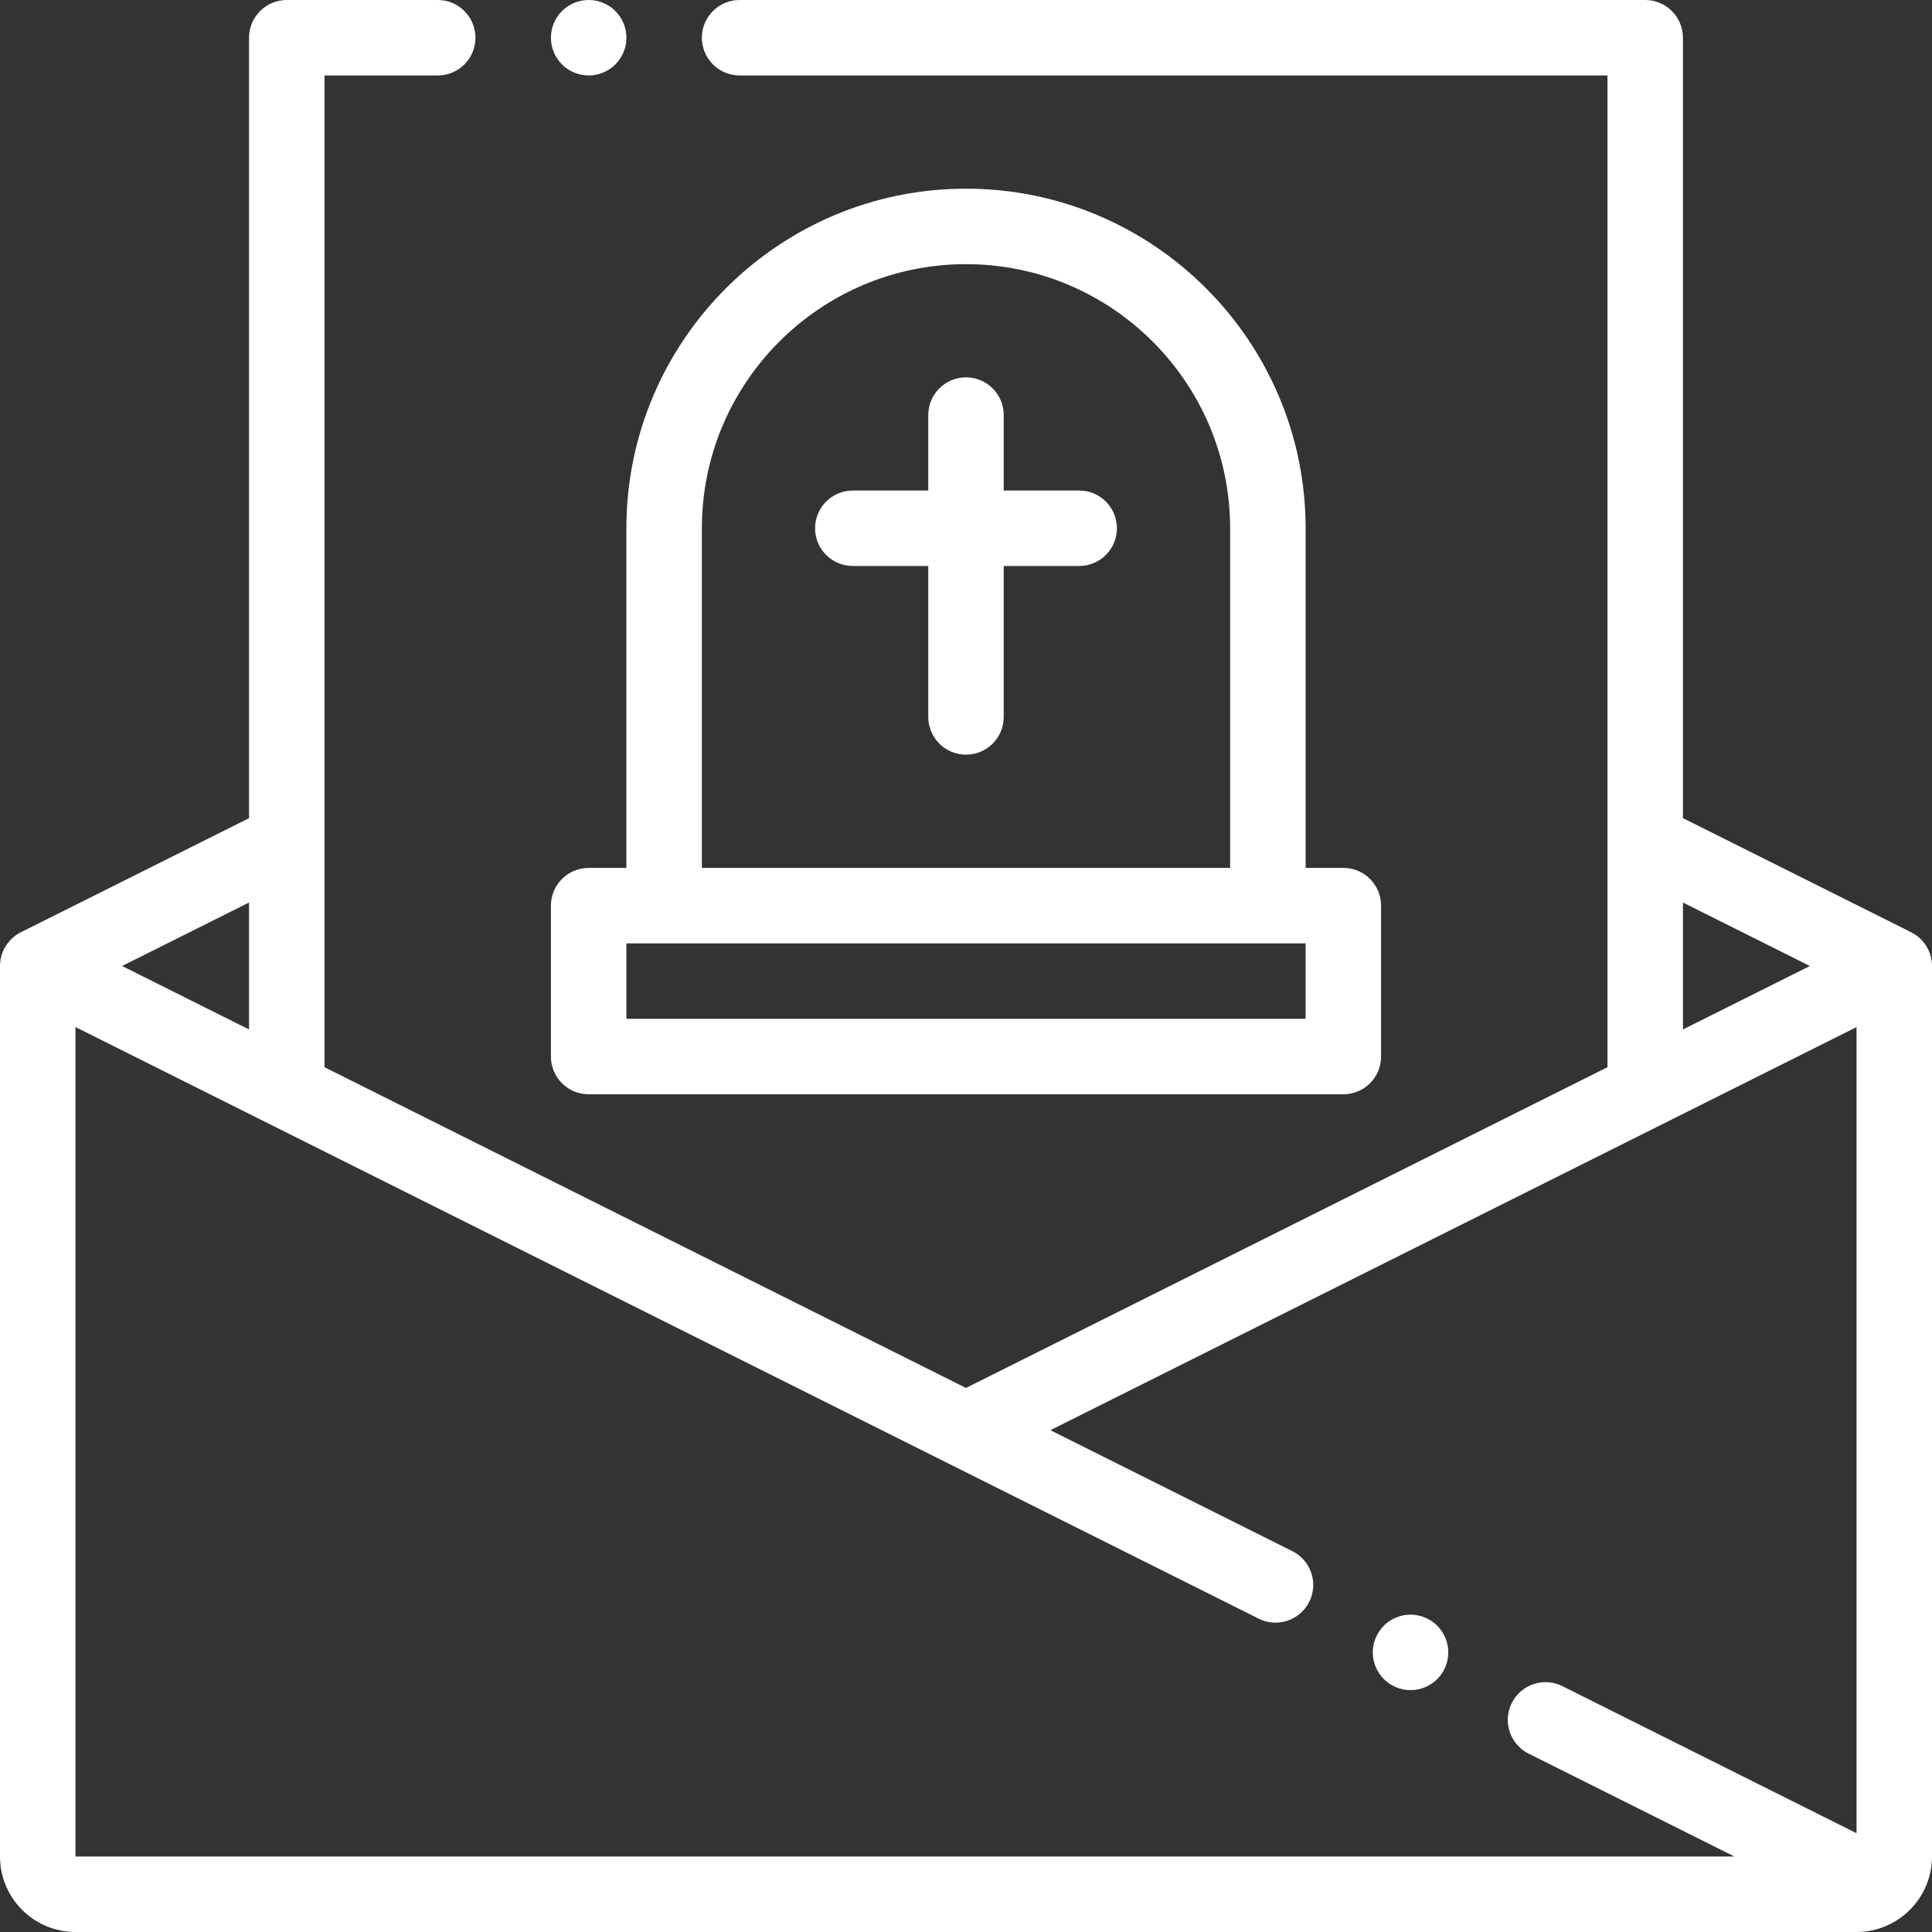
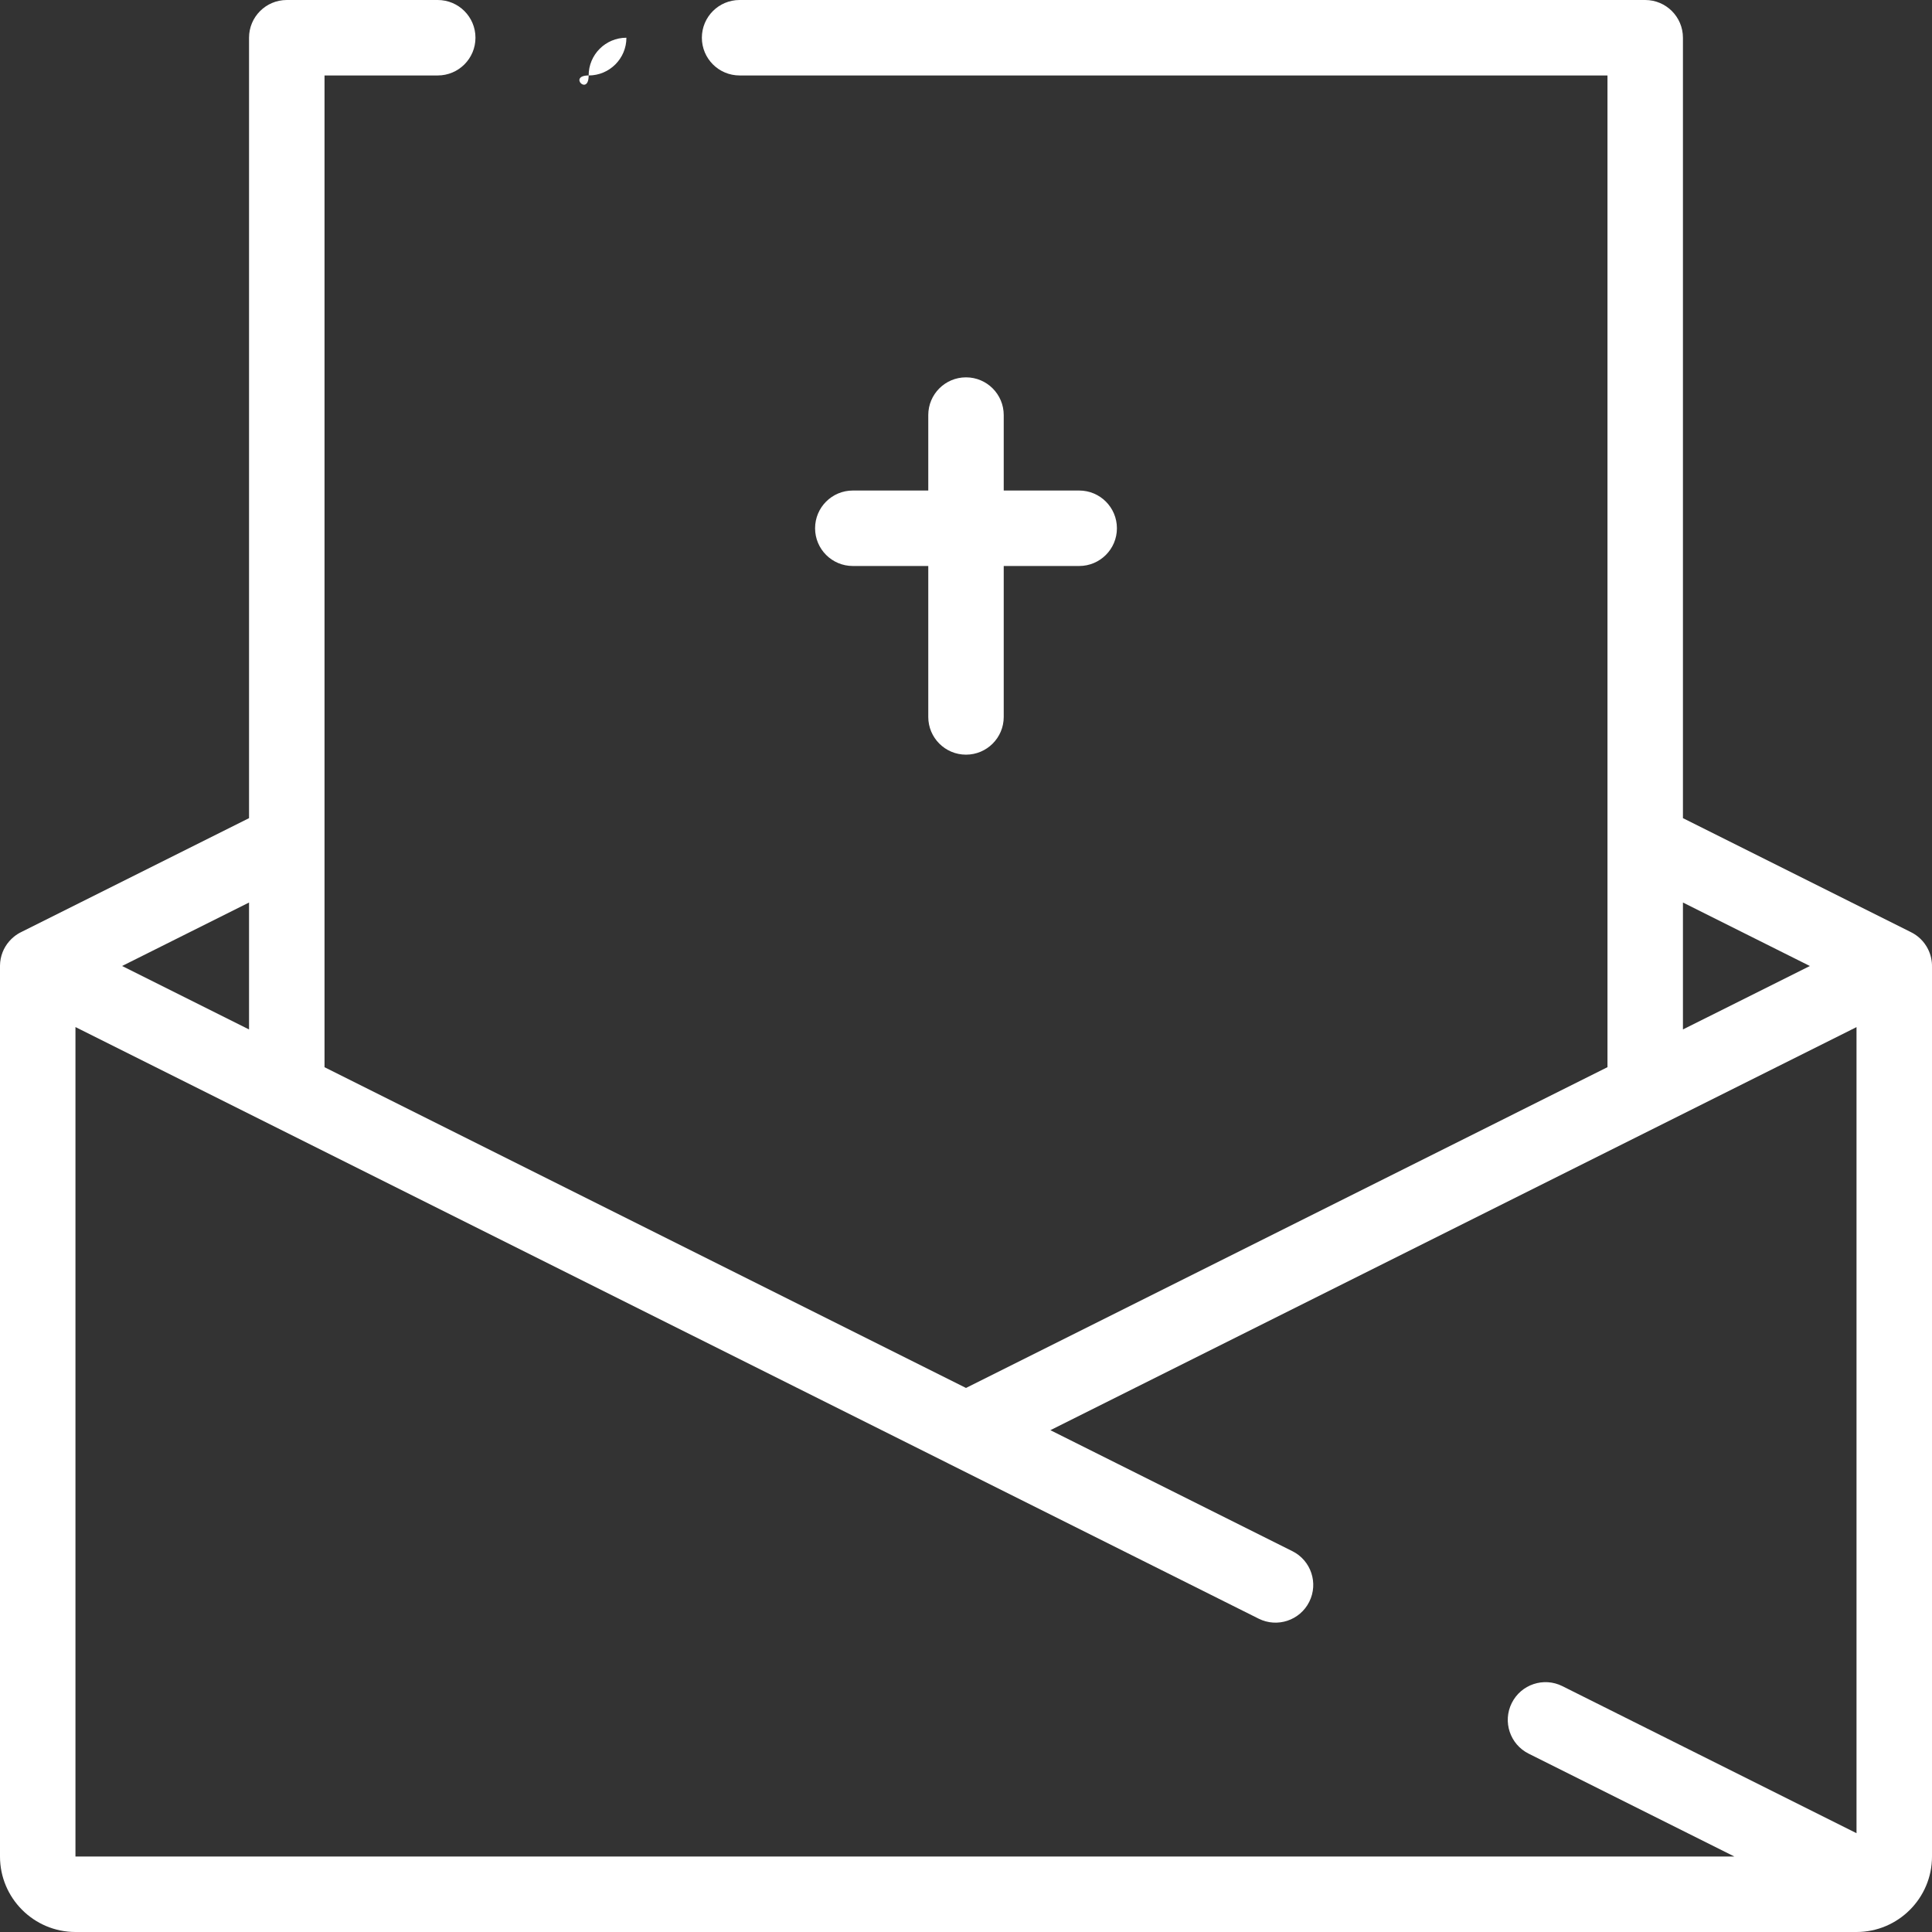
<svg xmlns="http://www.w3.org/2000/svg" version="1.1" id="Capa_1" x="0px" y="0px" viewBox="0 0 70 70" enable-background="new 0 0 70 70" xml:space="preserve">
  <rect x="0" y="0" width="70" height="70" fill="#333333" stroke="none" />
  <g>
    <g>
      <path fill="#FFFFFF" d="M69.855,34.388c-0.14-0.28-0.363-0.491-0.625-0.618l-8.254-4.127V1.367C60.976,0.612,60.364,0,59.609,0    H26.797c-0.755,0-1.367,0.612-1.367,1.367s0.612,1.367,1.367,1.367h31.445v35.932L35,50.288L11.758,38.667V2.734h4.102    c0.755,0,1.367-0.612,1.367-1.367S16.615,0,15.86,0h-5.469C9.636,0,9.023,0.612,9.023,1.367v28.276l-8.241,4.121    c-0.1,0.047-0.192,0.106-0.277,0.175c0,0-0.001,0.001-0.001,0.001c0,0,0,0-0.001,0.001c-0.06,0.049-0.116,0.103-0.167,0.162    C0.13,34.338,0.004,34.647,0,34.984c0,0,0,0,0,0.001c0,0.001,0,0.002,0,0.002c0,0.001,0,0.002,0,0.003c0,0.001,0,0.001,0,0.002    c0,0.001,0,0.002,0,0.003c0,0,0,0.001,0,0.001C0,34.997,0,34.999,0,35v32.266C0,68.773,1.227,70,2.734,70h64.531    C68.773,70,70,68.773,70,67.266V35.028C70.004,34.813,69.958,34.594,69.855,34.388z M60.976,32.7l4.599,2.3l-4.599,2.299V32.7z     M9.023,32.7v4.599L4.424,35L9.023,32.7z M67.265,66.42l-10.657-5.328c-0.675-0.338-1.497-0.064-1.834,0.612    c-0.338,0.675-0.064,1.497,0.612,1.834l7.455,3.728H2.734V37.212L34.371,53.03c0.011,0.006,0.022,0.011,0.033,0.017l11.199,5.6    c0.675,0.338,1.497,0.064,1.834-0.611c0.338-0.675,0.064-1.497-0.611-1.834l-8.769-4.384l29.208-14.604L67.265,66.42L67.265,66.42    z" />
-       <path fill="#FFFFFF" d="M21.328,39.648h27.344c0.755,0,1.367-0.612,1.367-1.367v-5.469c0-0.755-0.612-1.367-1.367-1.367h-1.367    V19.141c0-6.785-5.52-12.305-12.305-12.305s-12.305,5.52-12.305,12.305v12.305h-1.367c-0.755,0-1.367,0.612-1.367,1.367v5.469    C19.961,39.036,20.573,39.648,21.328,39.648z M25.43,19.141c0-5.277,4.293-9.57,9.57-9.57s9.57,4.293,9.57,9.57v12.305H25.43    V19.141z M22.695,34.18h24.609v2.734H22.695V34.18z" />
      <path fill="#FFFFFF" d="M39.101,17.773h-2.734v-2.734c0-0.755-0.612-1.367-1.367-1.367s-1.367,0.612-1.367,1.367v2.734h-2.734    c-0.755,0-1.367,0.612-1.367,1.367c0,0.755,0.612,1.367,1.367,1.367h2.734v5.469c0,0.755,0.612,1.367,1.367,1.367    s1.367-0.612,1.367-1.367v-5.469h2.734c0.755,0,1.367-0.612,1.367-1.367S39.856,17.773,39.101,17.773z" />
-       <path fill="#FFFFFF" d="M21.329,2.734c0.755,0,1.367-0.612,1.367-1.367S22.084,0,21.329,0h-0.001    c-0.755,0-1.367,0.612-1.367,1.367S20.574,2.734,21.329,2.734z" />
-       <path fill="#FFFFFF" d="M50.568,61.126c0.176,0.075,0.358,0.111,0.538,0.111c0.53,0,1.035-0.311,1.257-0.829    c0.297-0.694-0.024-1.498-0.718-1.795l-0.001,0c-0.694-0.298-1.497,0.024-1.795,0.718C49.552,60.024,49.874,60.828,50.568,61.126z    " />
+       <path fill="#FFFFFF" d="M21.329,2.734c0.755,0,1.367-0.612,1.367-1.367h-0.001    c-0.755,0-1.367,0.612-1.367,1.367S20.574,2.734,21.329,2.734z" />
    </g>
  </g>
</svg>